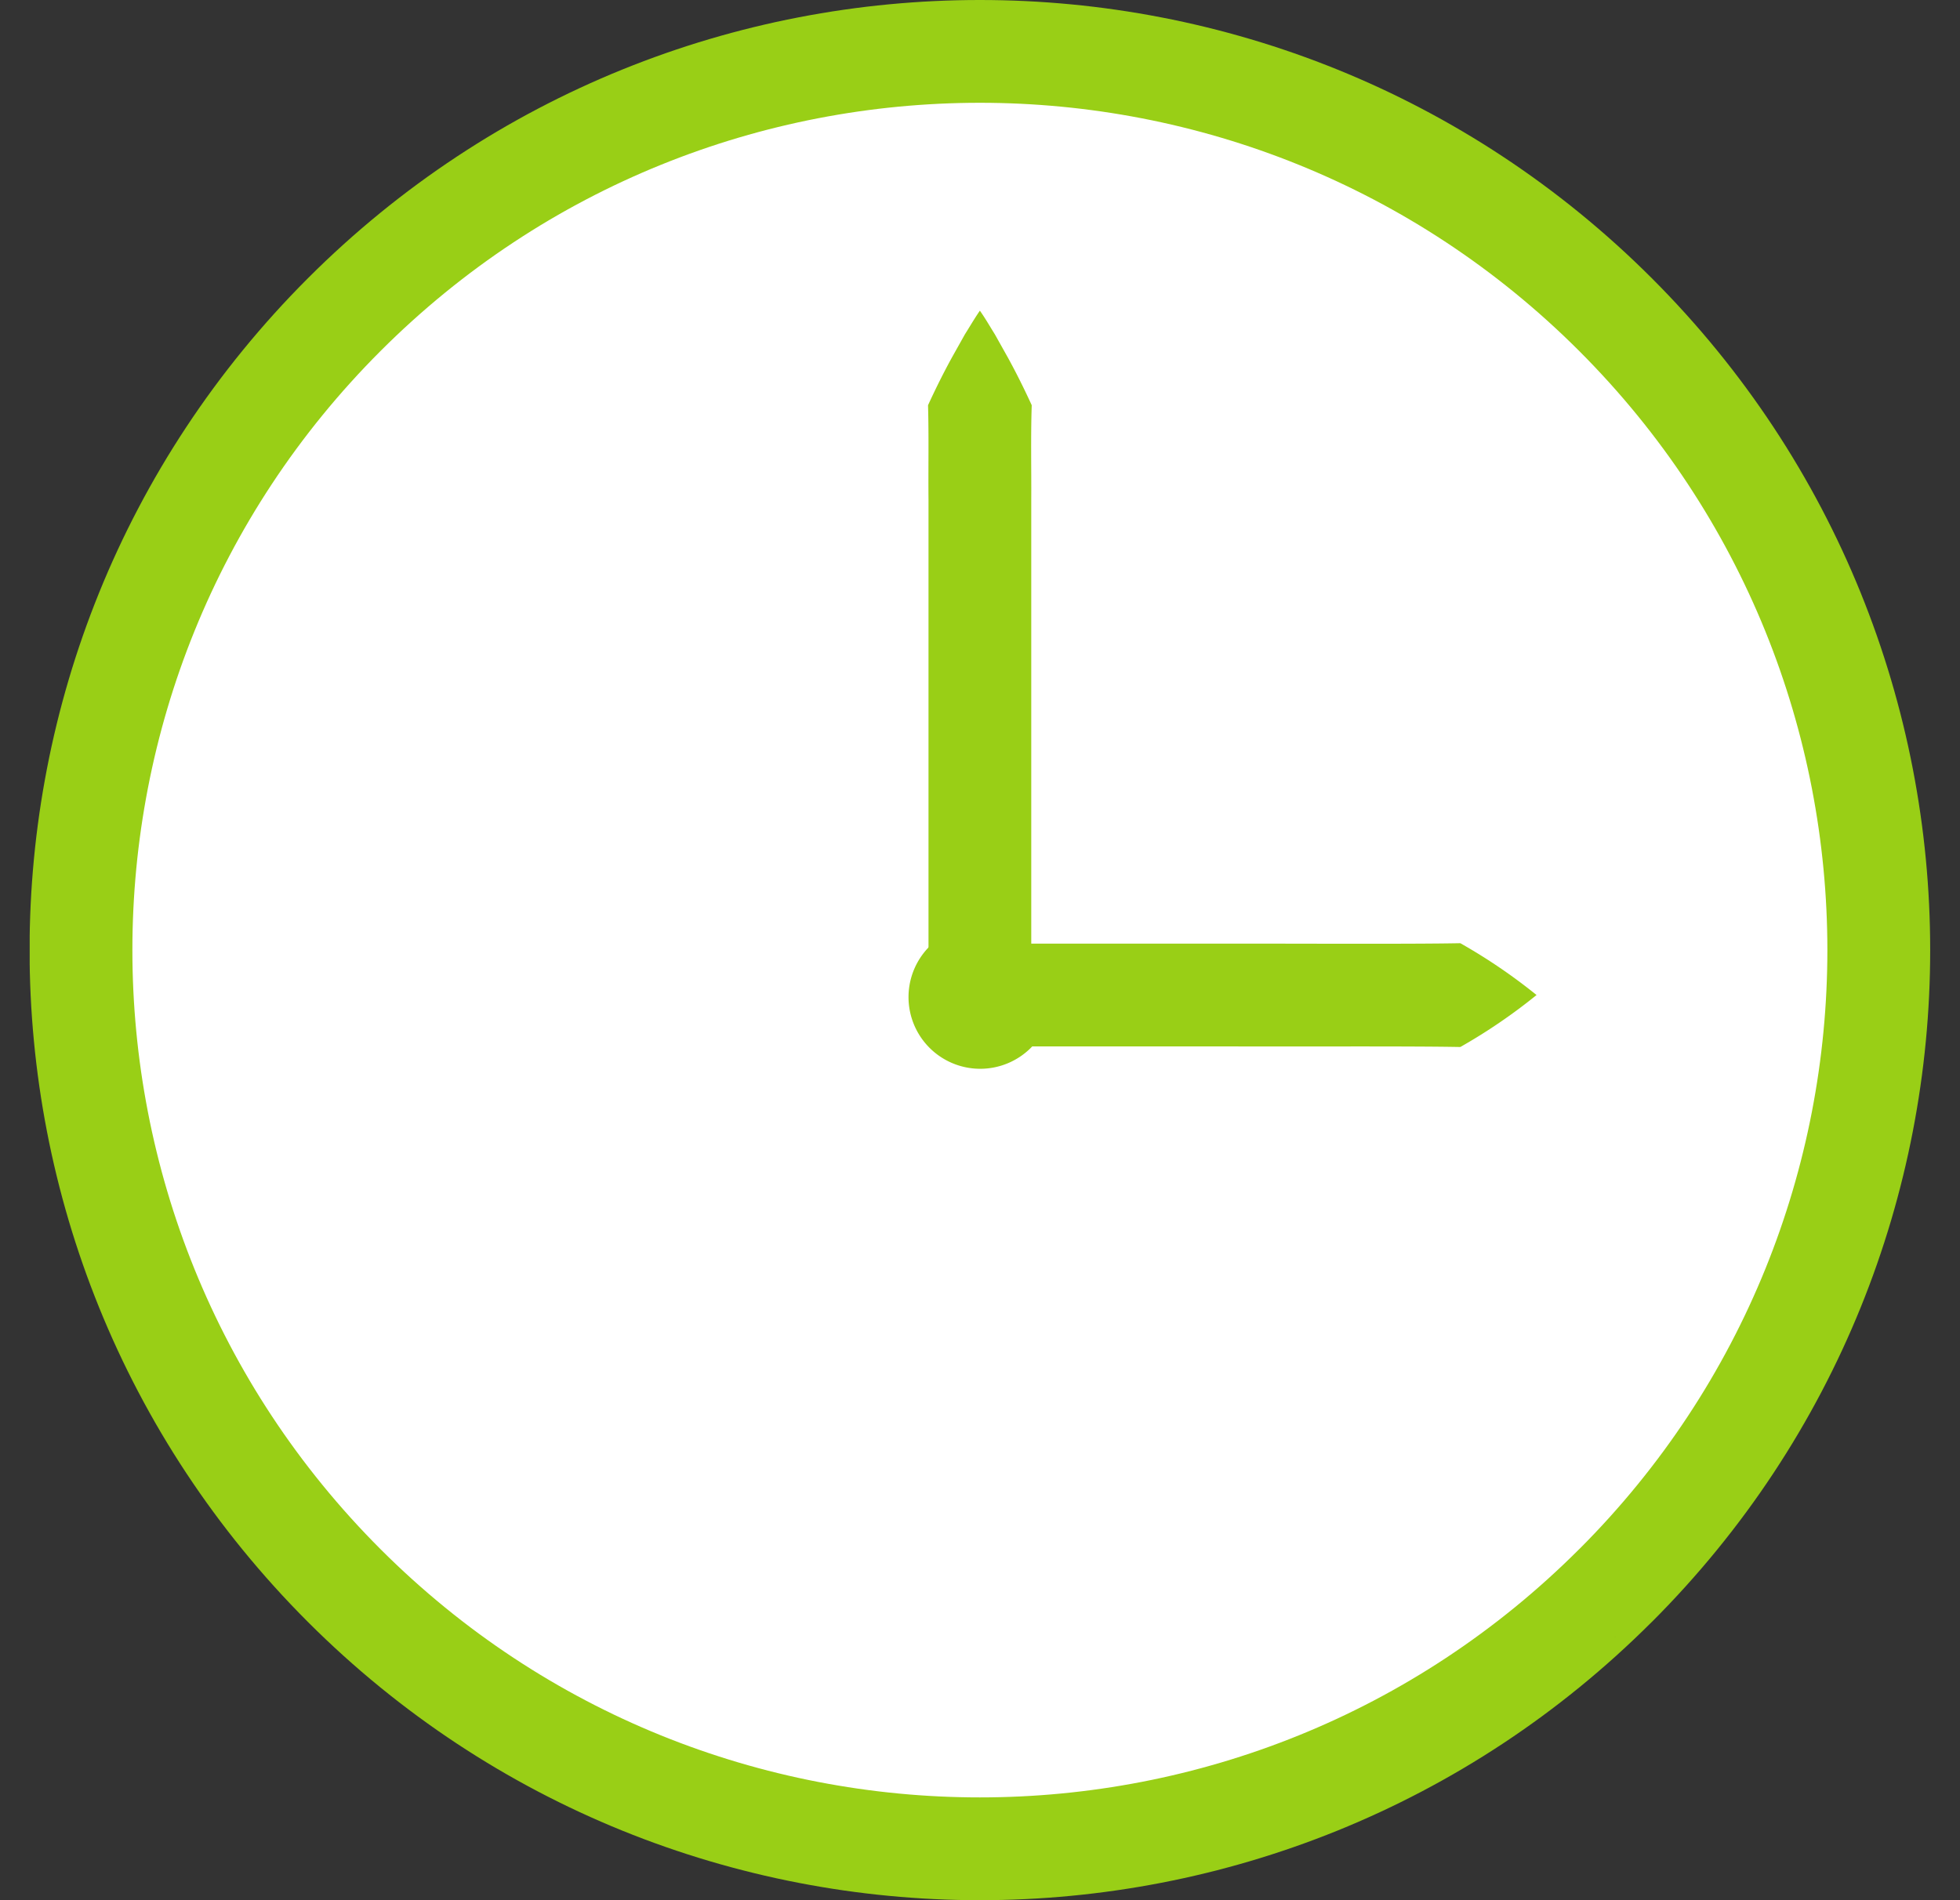
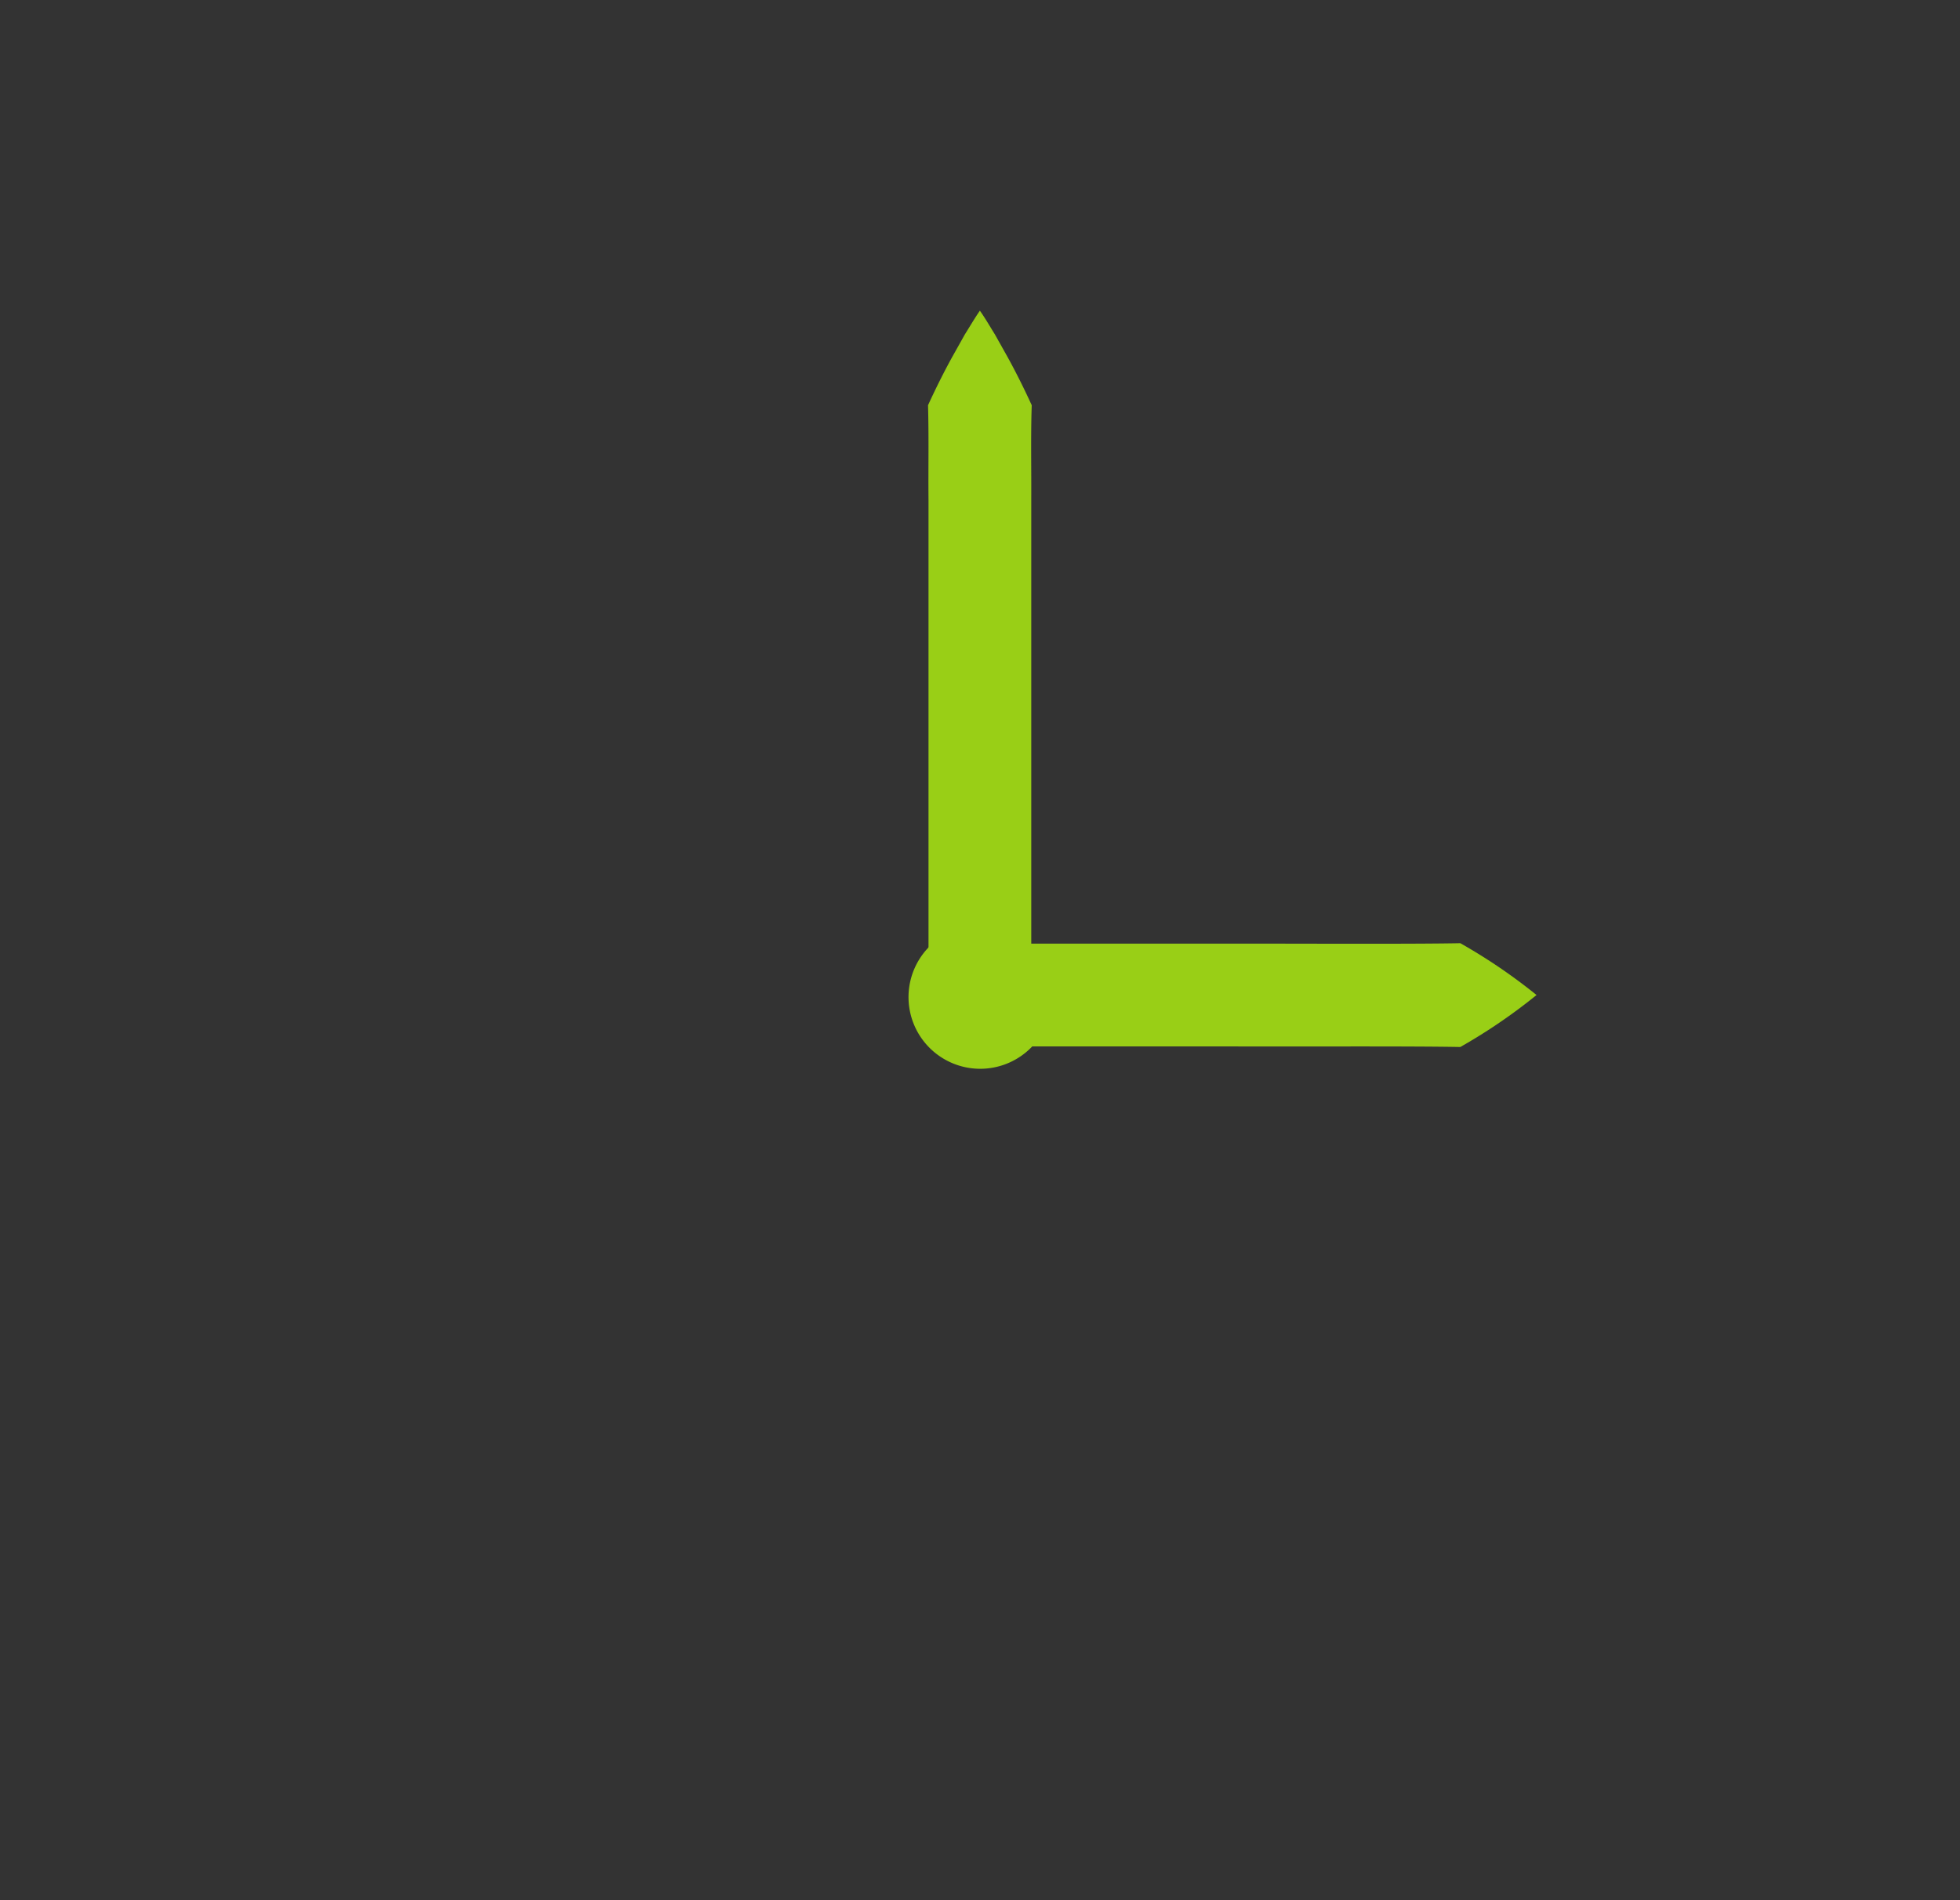
<svg xmlns="http://www.w3.org/2000/svg" width="33" height="32" fill="none">
  <rect width="100%" height="100%" fill="#333333" stroke="none" />
  <g clip-path="url(#clip0_114_20566)">
-     <path d="M27.2 26.702c5.91-5.91 5.91-15.493 0-21.404-5.911-5.91-15.494-5.91-21.404 0s-5.91 15.493 0 21.404c5.91 5.91 15.493 5.91 21.403 0z" fill="#fff" stroke="#99CF16" stroke-width="1.731" stroke-linecap="round" stroke-linejoin="round" />
    <path d="M16.498 5.232c.094.133.168.264.252.398l.223.398c.145.265.277.532.398.796-.018.53-.005 1.061-.008 1.59v7.954c-.128.265-.255.53-.4.797a11.05 11.05 0 01-.465.796 10.53 10.53 0 01-.465-.796c-.146-.265-.275-.53-.4-.797V8.414c-.005-.531.007-1.06-.008-1.59.121-.264.252-.529.398-.796l.223-.398c.084-.133.16-.265.252-.398z" fill="#99CF16" />
    <path d="M25.87 16.757a9.4 9.4 0 01-1.283.875c-.858-.017-2.96-.005-3.847-.01h-3.847c-.428-.262-.856-.52-1.284-.865.428-.347.856-.604 1.284-.866h3.847c.898-.002 2.977.01 3.847-.007a9.4 9.4 0 011.284.873z" fill="#99CF16" />
    <path d="M17.71 16.757a1.207 1.207 0 11-2.413 0 1.207 1.207 0 012.413 0z" fill="#99CF16" />
  </g>
  <defs>
    <clipPath id="clip0_114_20566">
      <path fill="#fff" transform="translate(.5)" d="M0 0h32v32H0z" />
    </clipPath>
  </defs>
</svg>